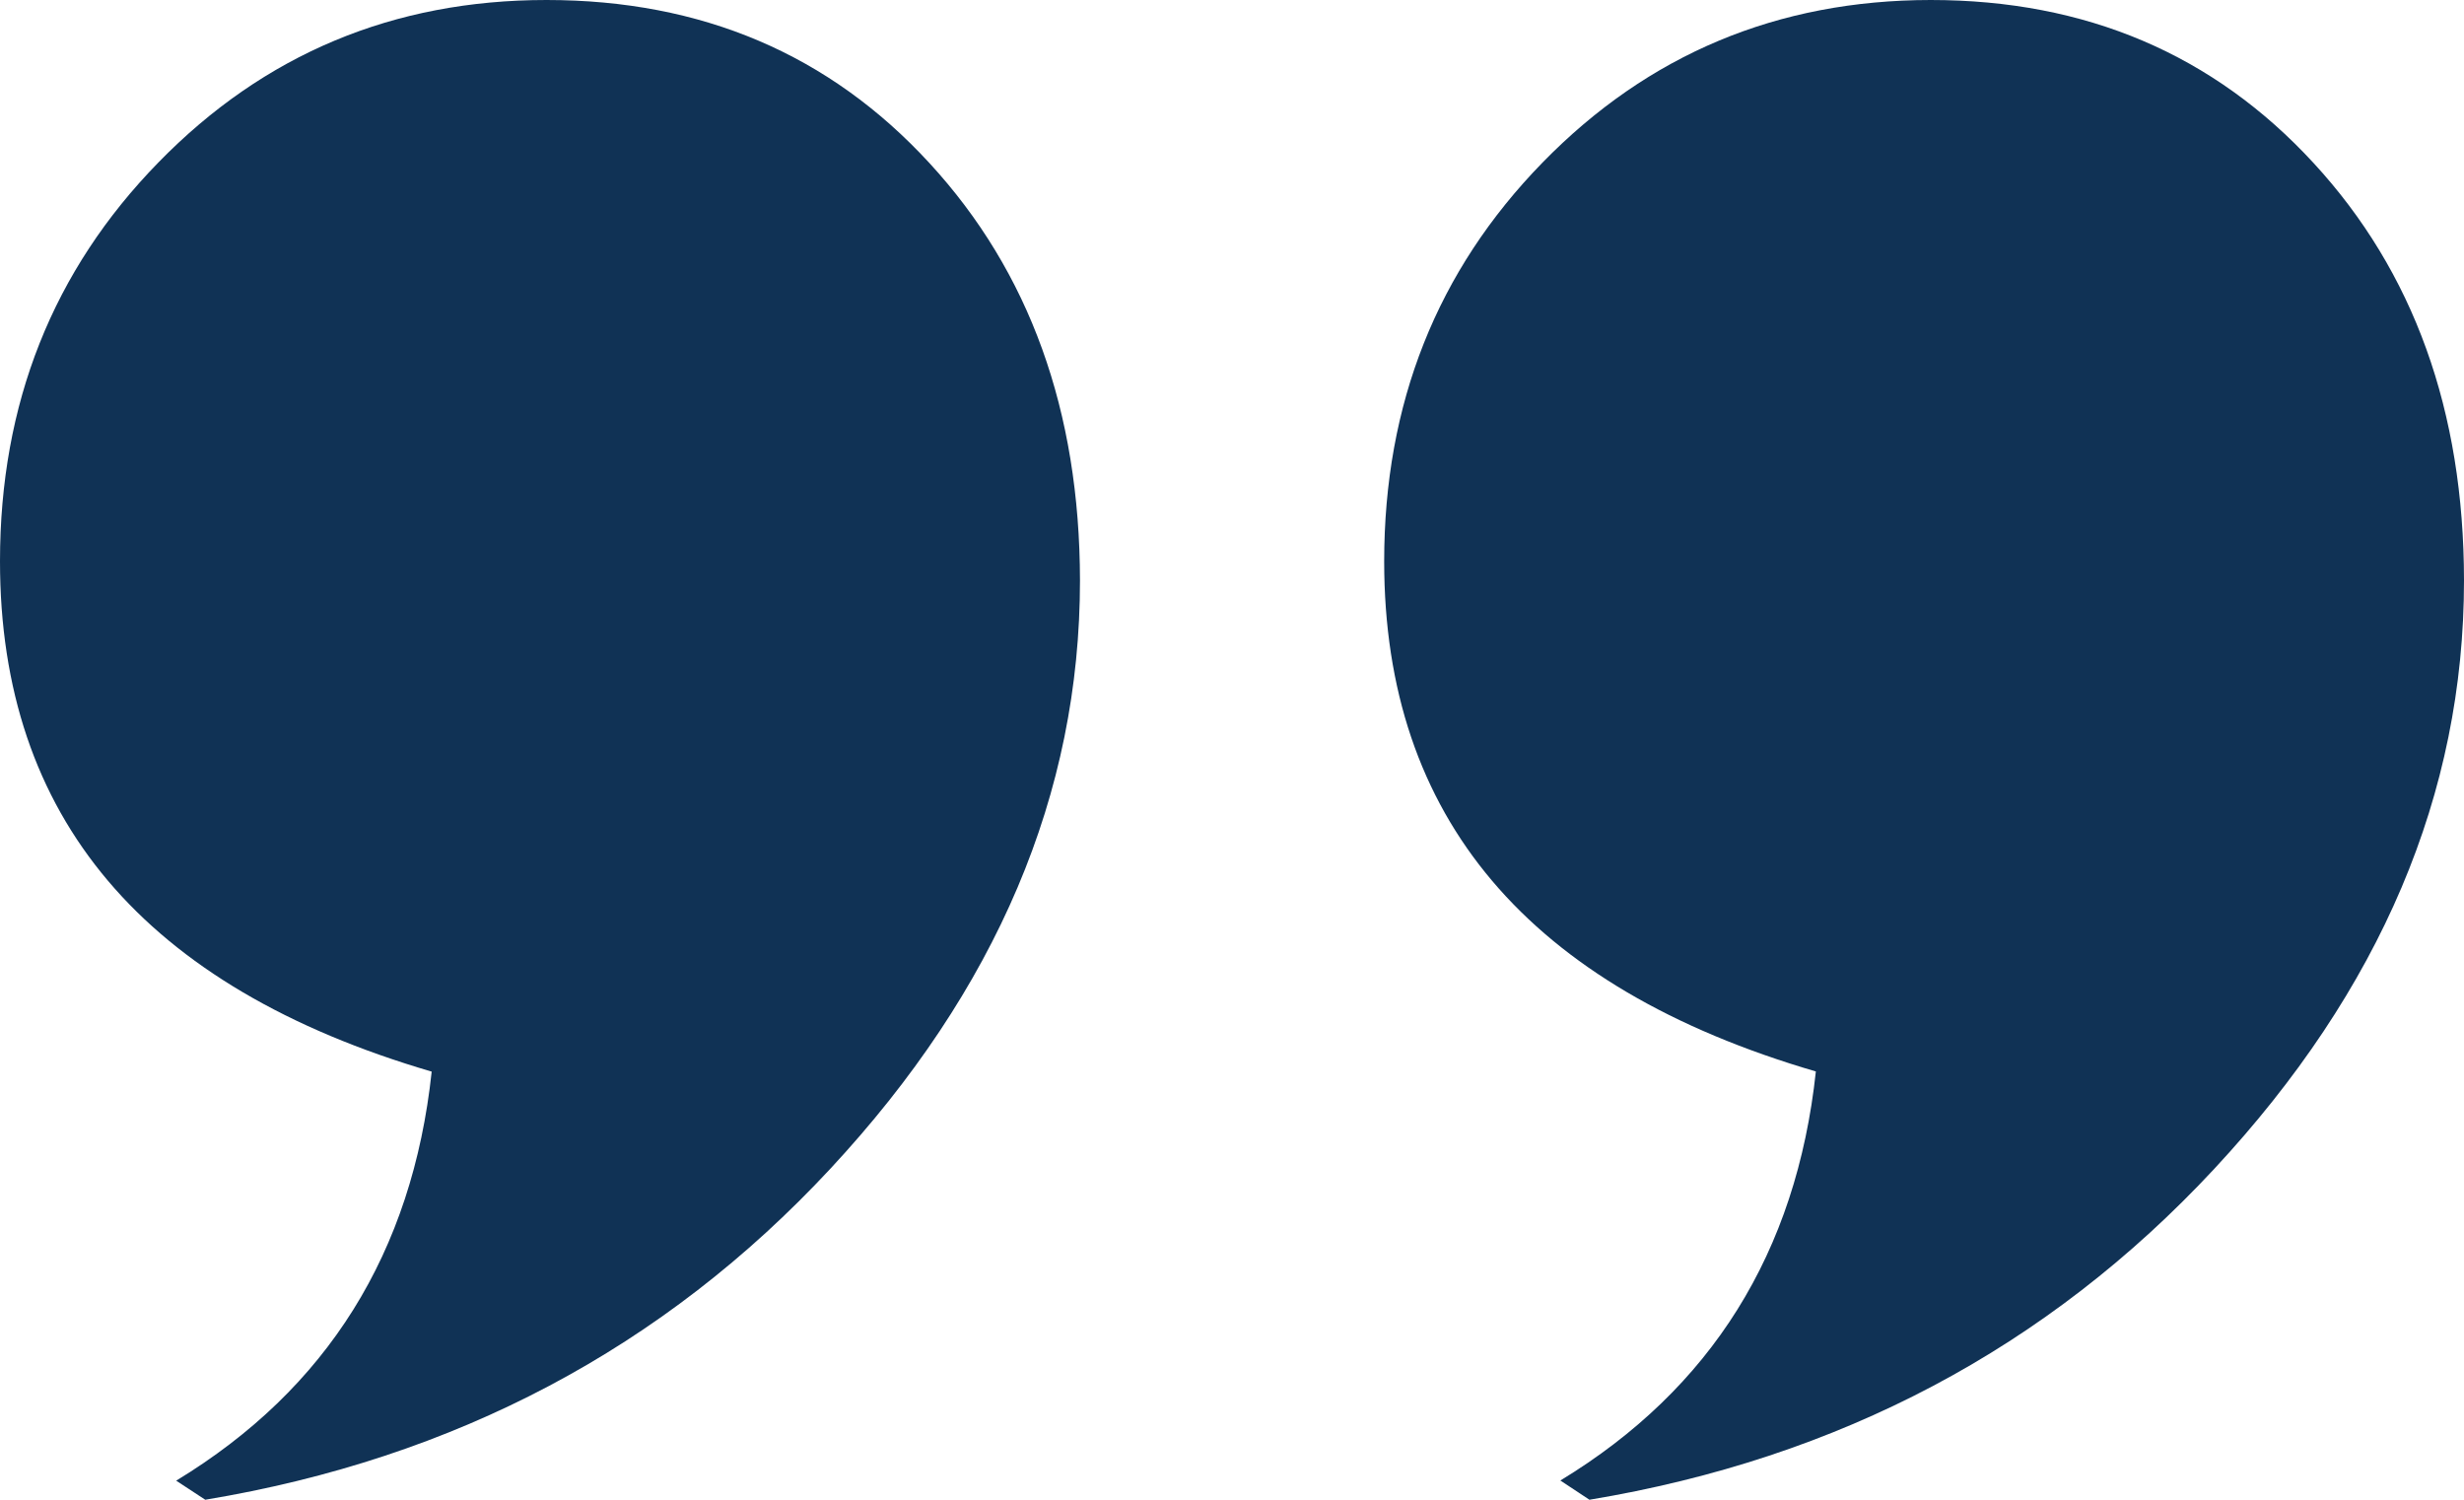
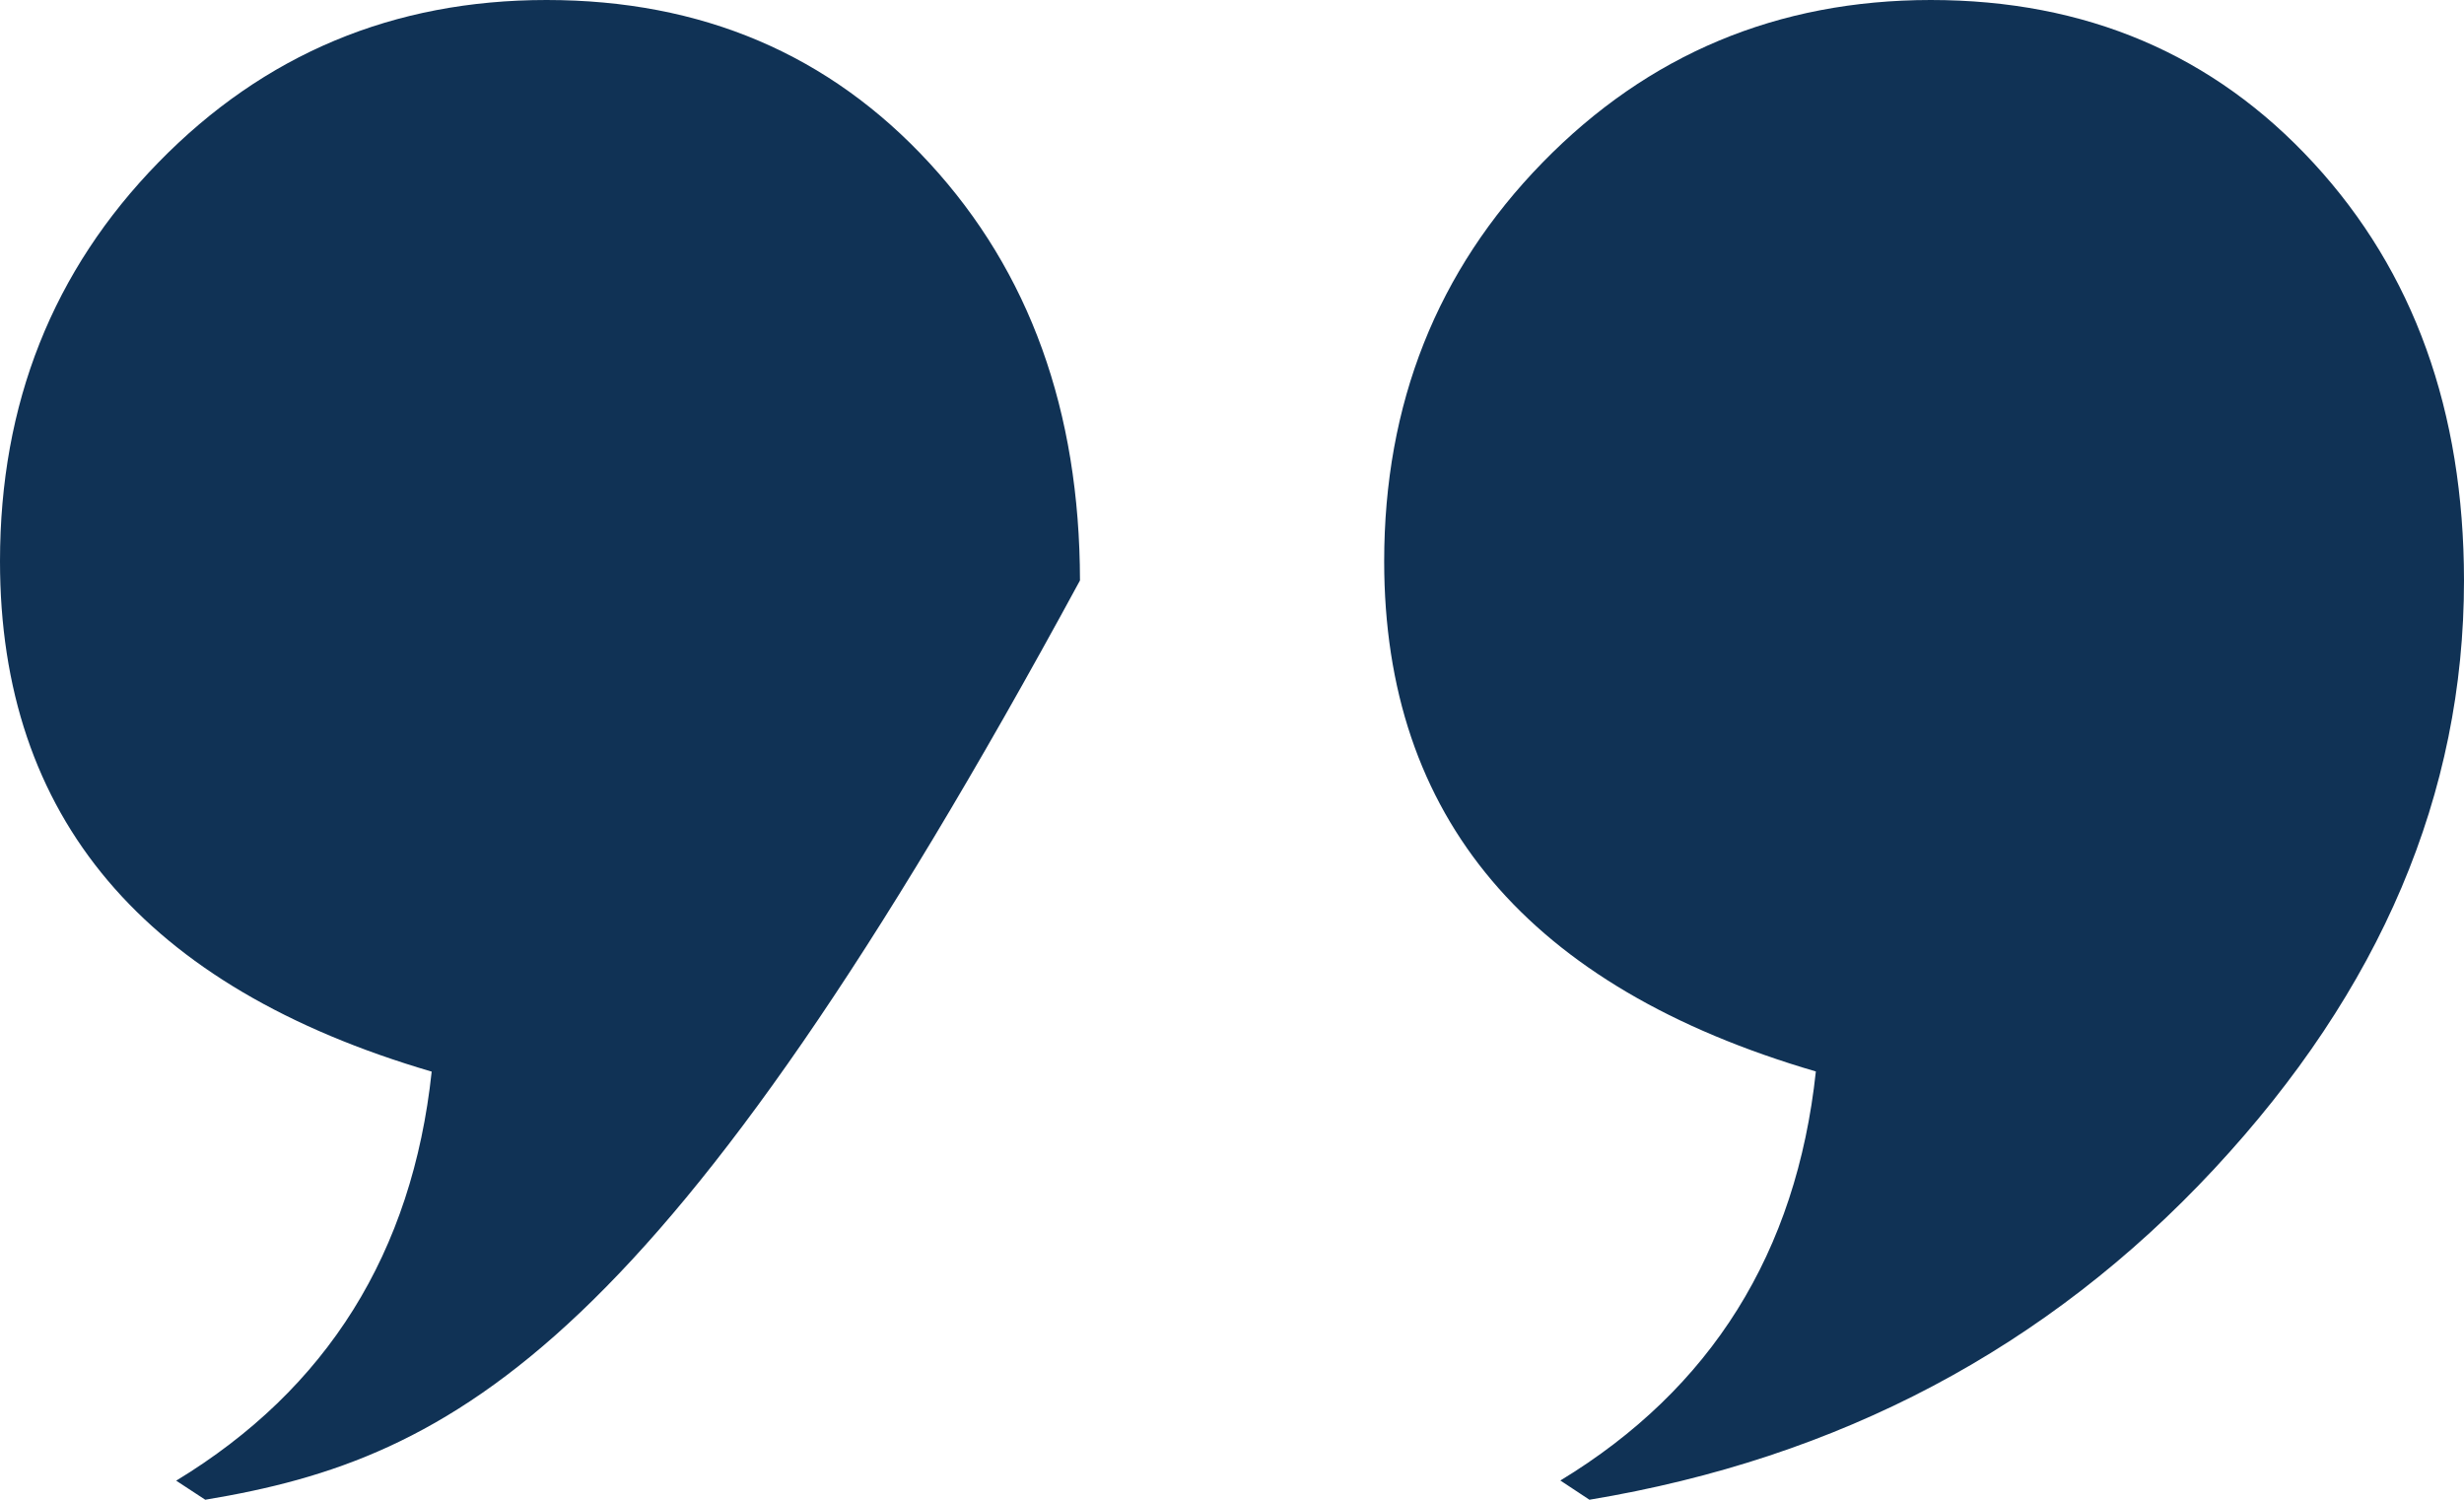
<svg xmlns="http://www.w3.org/2000/svg" width="46" height="28" viewBox="0 0 46 28" fill="none">
-   <path d="M29.673 28L29.13 27.641C31.947 25.93 33.538 23.384 33.9 20.004C28.528 18.432 25.841 15.258 25.841 10.482C25.841 7.536 26.827 5.054 28.799 3.033C30.771 1.013 33.186 0.002 36.043 0C38.941 0 41.325 1.015 43.193 3.045C45.062 5.074 45.997 7.672 46 10.837C46 14.818 44.446 18.48 41.337 21.823C38.228 25.166 34.34 27.225 29.673 28ZM3.832 28L3.289 27.644C6.108 25.933 7.698 23.387 8.059 20.007C2.686 18.431 0 15.255 0 10.479C0 7.534 0.986 5.051 2.959 3.031C4.931 1.01 7.346 0 10.203 0C13.102 0 15.485 1.015 17.352 3.045C19.22 5.074 20.157 7.672 20.162 10.837C20.162 14.818 18.608 18.48 15.499 21.823C12.39 25.166 8.502 27.225 3.832 28Z" fill="#103255" />
+   <path d="M29.673 28L29.13 27.641C31.947 25.93 33.538 23.384 33.9 20.004C28.528 18.432 25.841 15.258 25.841 10.482C25.841 7.536 26.827 5.054 28.799 3.033C30.771 1.013 33.186 0.002 36.043 0C38.941 0 41.325 1.015 43.193 3.045C45.062 5.074 45.997 7.672 46 10.837C46 14.818 44.446 18.48 41.337 21.823C38.228 25.166 34.34 27.225 29.673 28ZM3.832 28L3.289 27.644C6.108 25.933 7.698 23.387 8.059 20.007C2.686 18.431 0 15.255 0 10.479C0 7.534 0.986 5.051 2.959 3.031C4.931 1.01 7.346 0 10.203 0C13.102 0 15.485 1.015 17.352 3.045C19.22 5.074 20.157 7.672 20.162 10.837C12.39 25.166 8.502 27.225 3.832 28Z" fill="#103255" />
</svg>